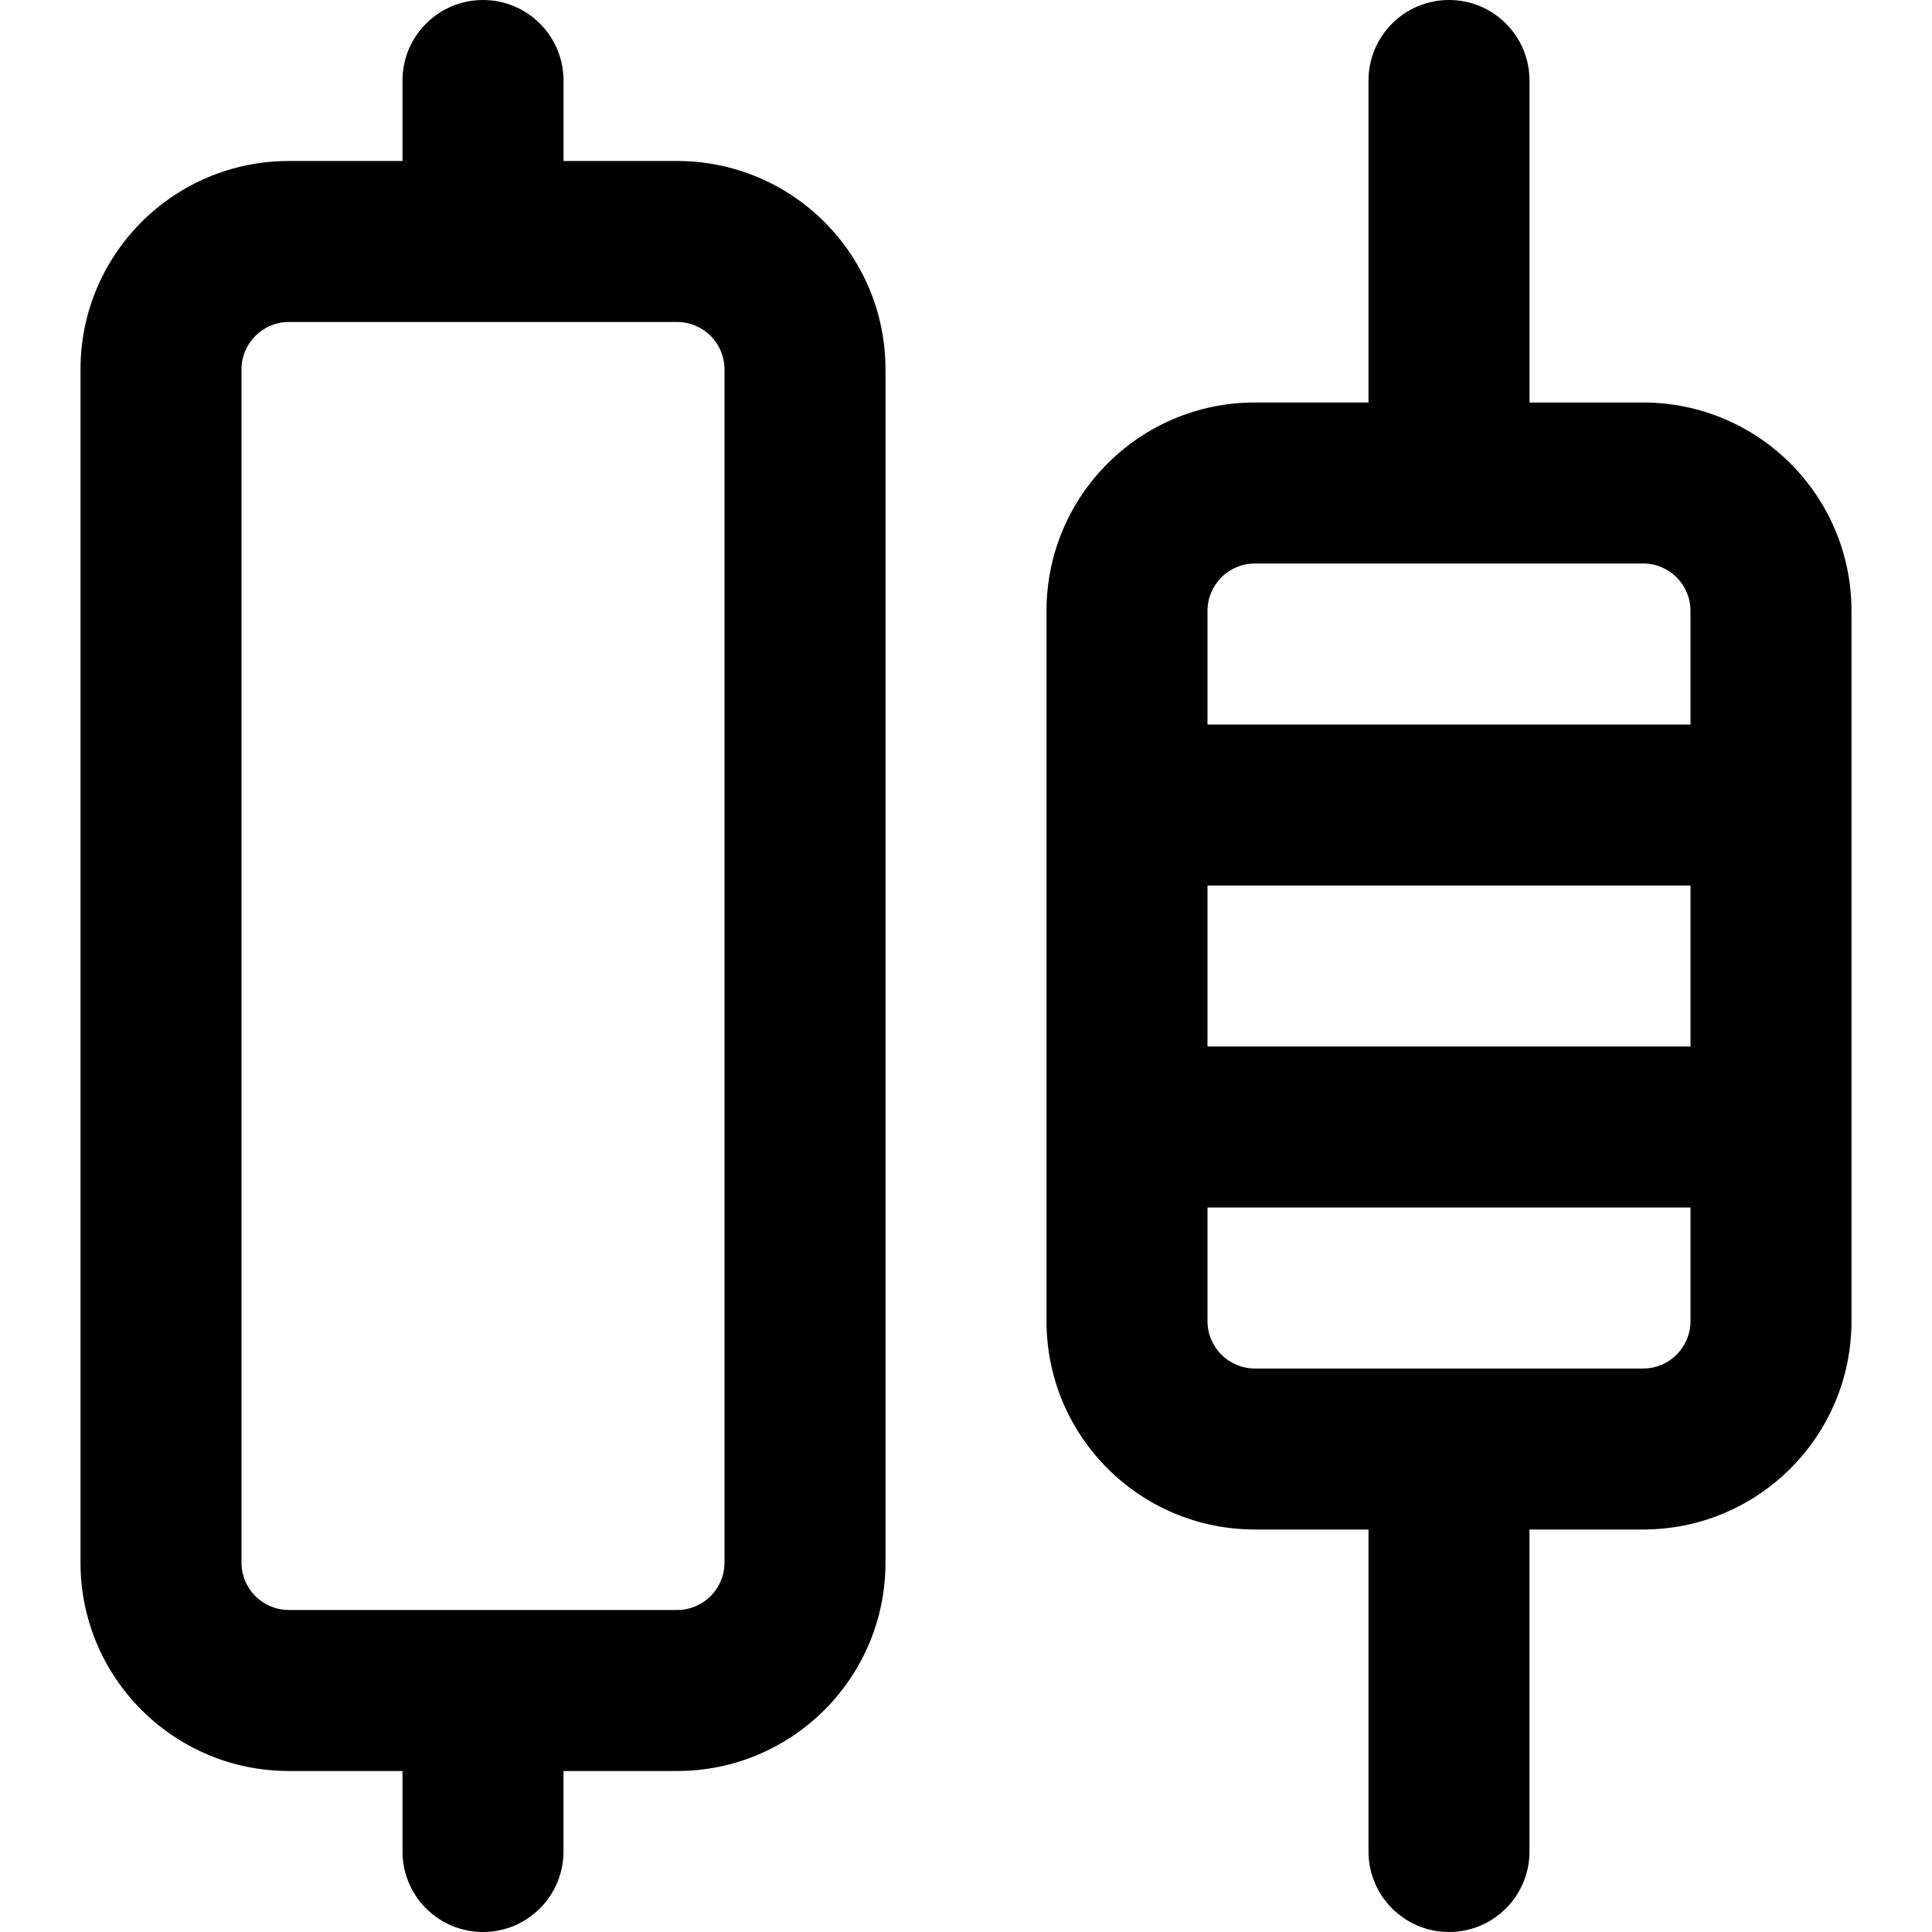
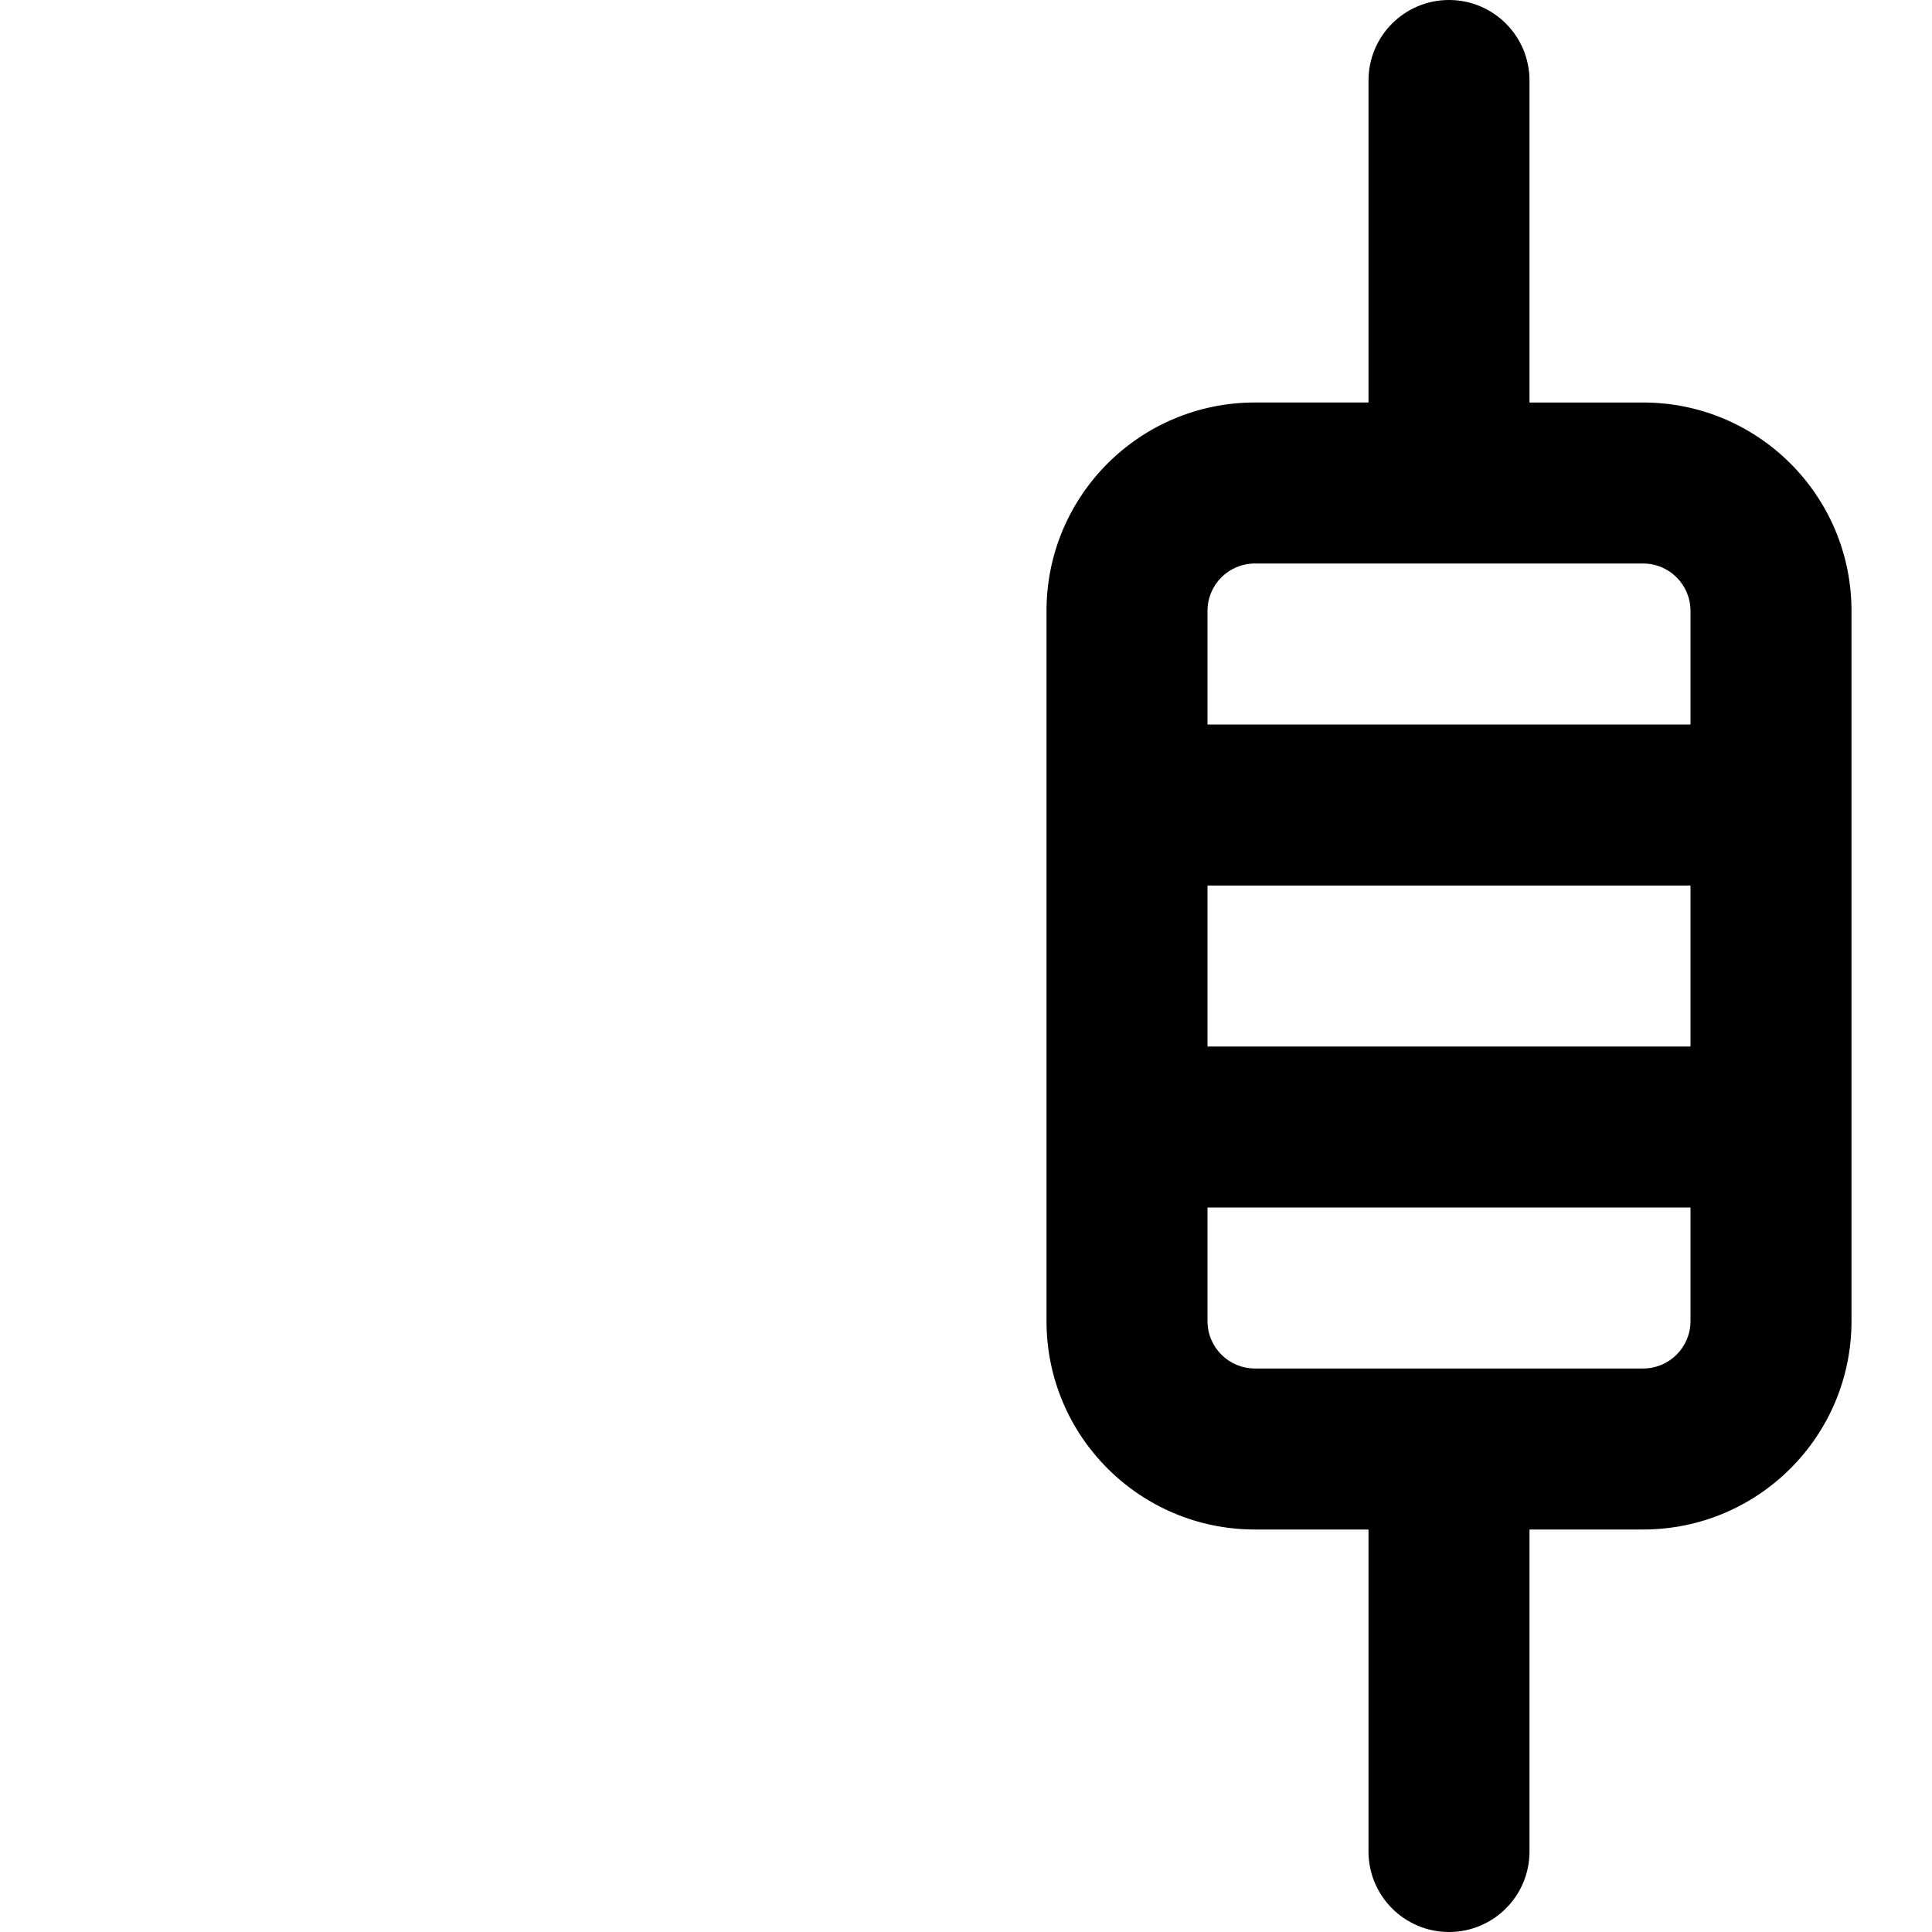
<svg xmlns="http://www.w3.org/2000/svg" fill="#000000" height="800px" width="800px" version="1.1" id="Layer_1" viewBox="0 0 512 512" xml:space="preserve">
  <g>
    <g>
      <g>
-         <path d="M179.435,42.667h-30.101V21.333C149.333,9.551,139.782,0,128,0c-11.782,0-21.333,9.551-21.333,21.333v21.333H76.565     c-30.513,0-55.232,24.719-55.232,55.232v316.203c0,30.513,24.719,55.232,55.232,55.232h30.101v21.333     c0,11.782,9.551,21.333,21.333,21.333c11.782,0,21.333-9.551,21.333-21.333v-21.333h30.101c30.513,0,55.232-24.719,55.232-55.232     V97.899C234.667,67.386,209.947,42.667,179.435,42.667z M192,414.101c0,6.949-5.617,12.565-12.565,12.565H76.565     c-6.949,0-12.565-5.617-12.565-12.565V97.899c0-6.949,5.617-12.565,12.565-12.565h102.869c6.949,0,12.565,5.617,12.565,12.565     V414.101z" />
        <path d="M435.435,106.667h-30.101V21.333C405.333,9.551,395.782,0,384,0s-21.333,9.551-21.333,21.333v85.333h-30.101     c-30.513,0-55.232,24.719-55.232,55.232V192v42.667v115.435c0,30.513,24.719,55.232,55.232,55.232h30.101v85.333     c0,11.782,9.551,21.333,21.333,21.333s21.333-9.551,21.333-21.333v-85.333h30.101c30.513,0,55.232-24.719,55.232-55.232V161.899     C490.667,131.386,465.947,106.667,435.435,106.667z M320,161.899c0-6.949,5.617-12.565,12.565-12.565h102.869     c6.949,0,12.565,5.617,12.565,12.565V192H320V161.899z M448,234.667v42.667H320v-42.667H448z M435.435,362.667H332.565     c-6.949,0-12.565-5.617-12.565-12.565V320h128v30.101C448,357.05,442.383,362.667,435.435,362.667z" />
      </g>
    </g>
  </g>
</svg>